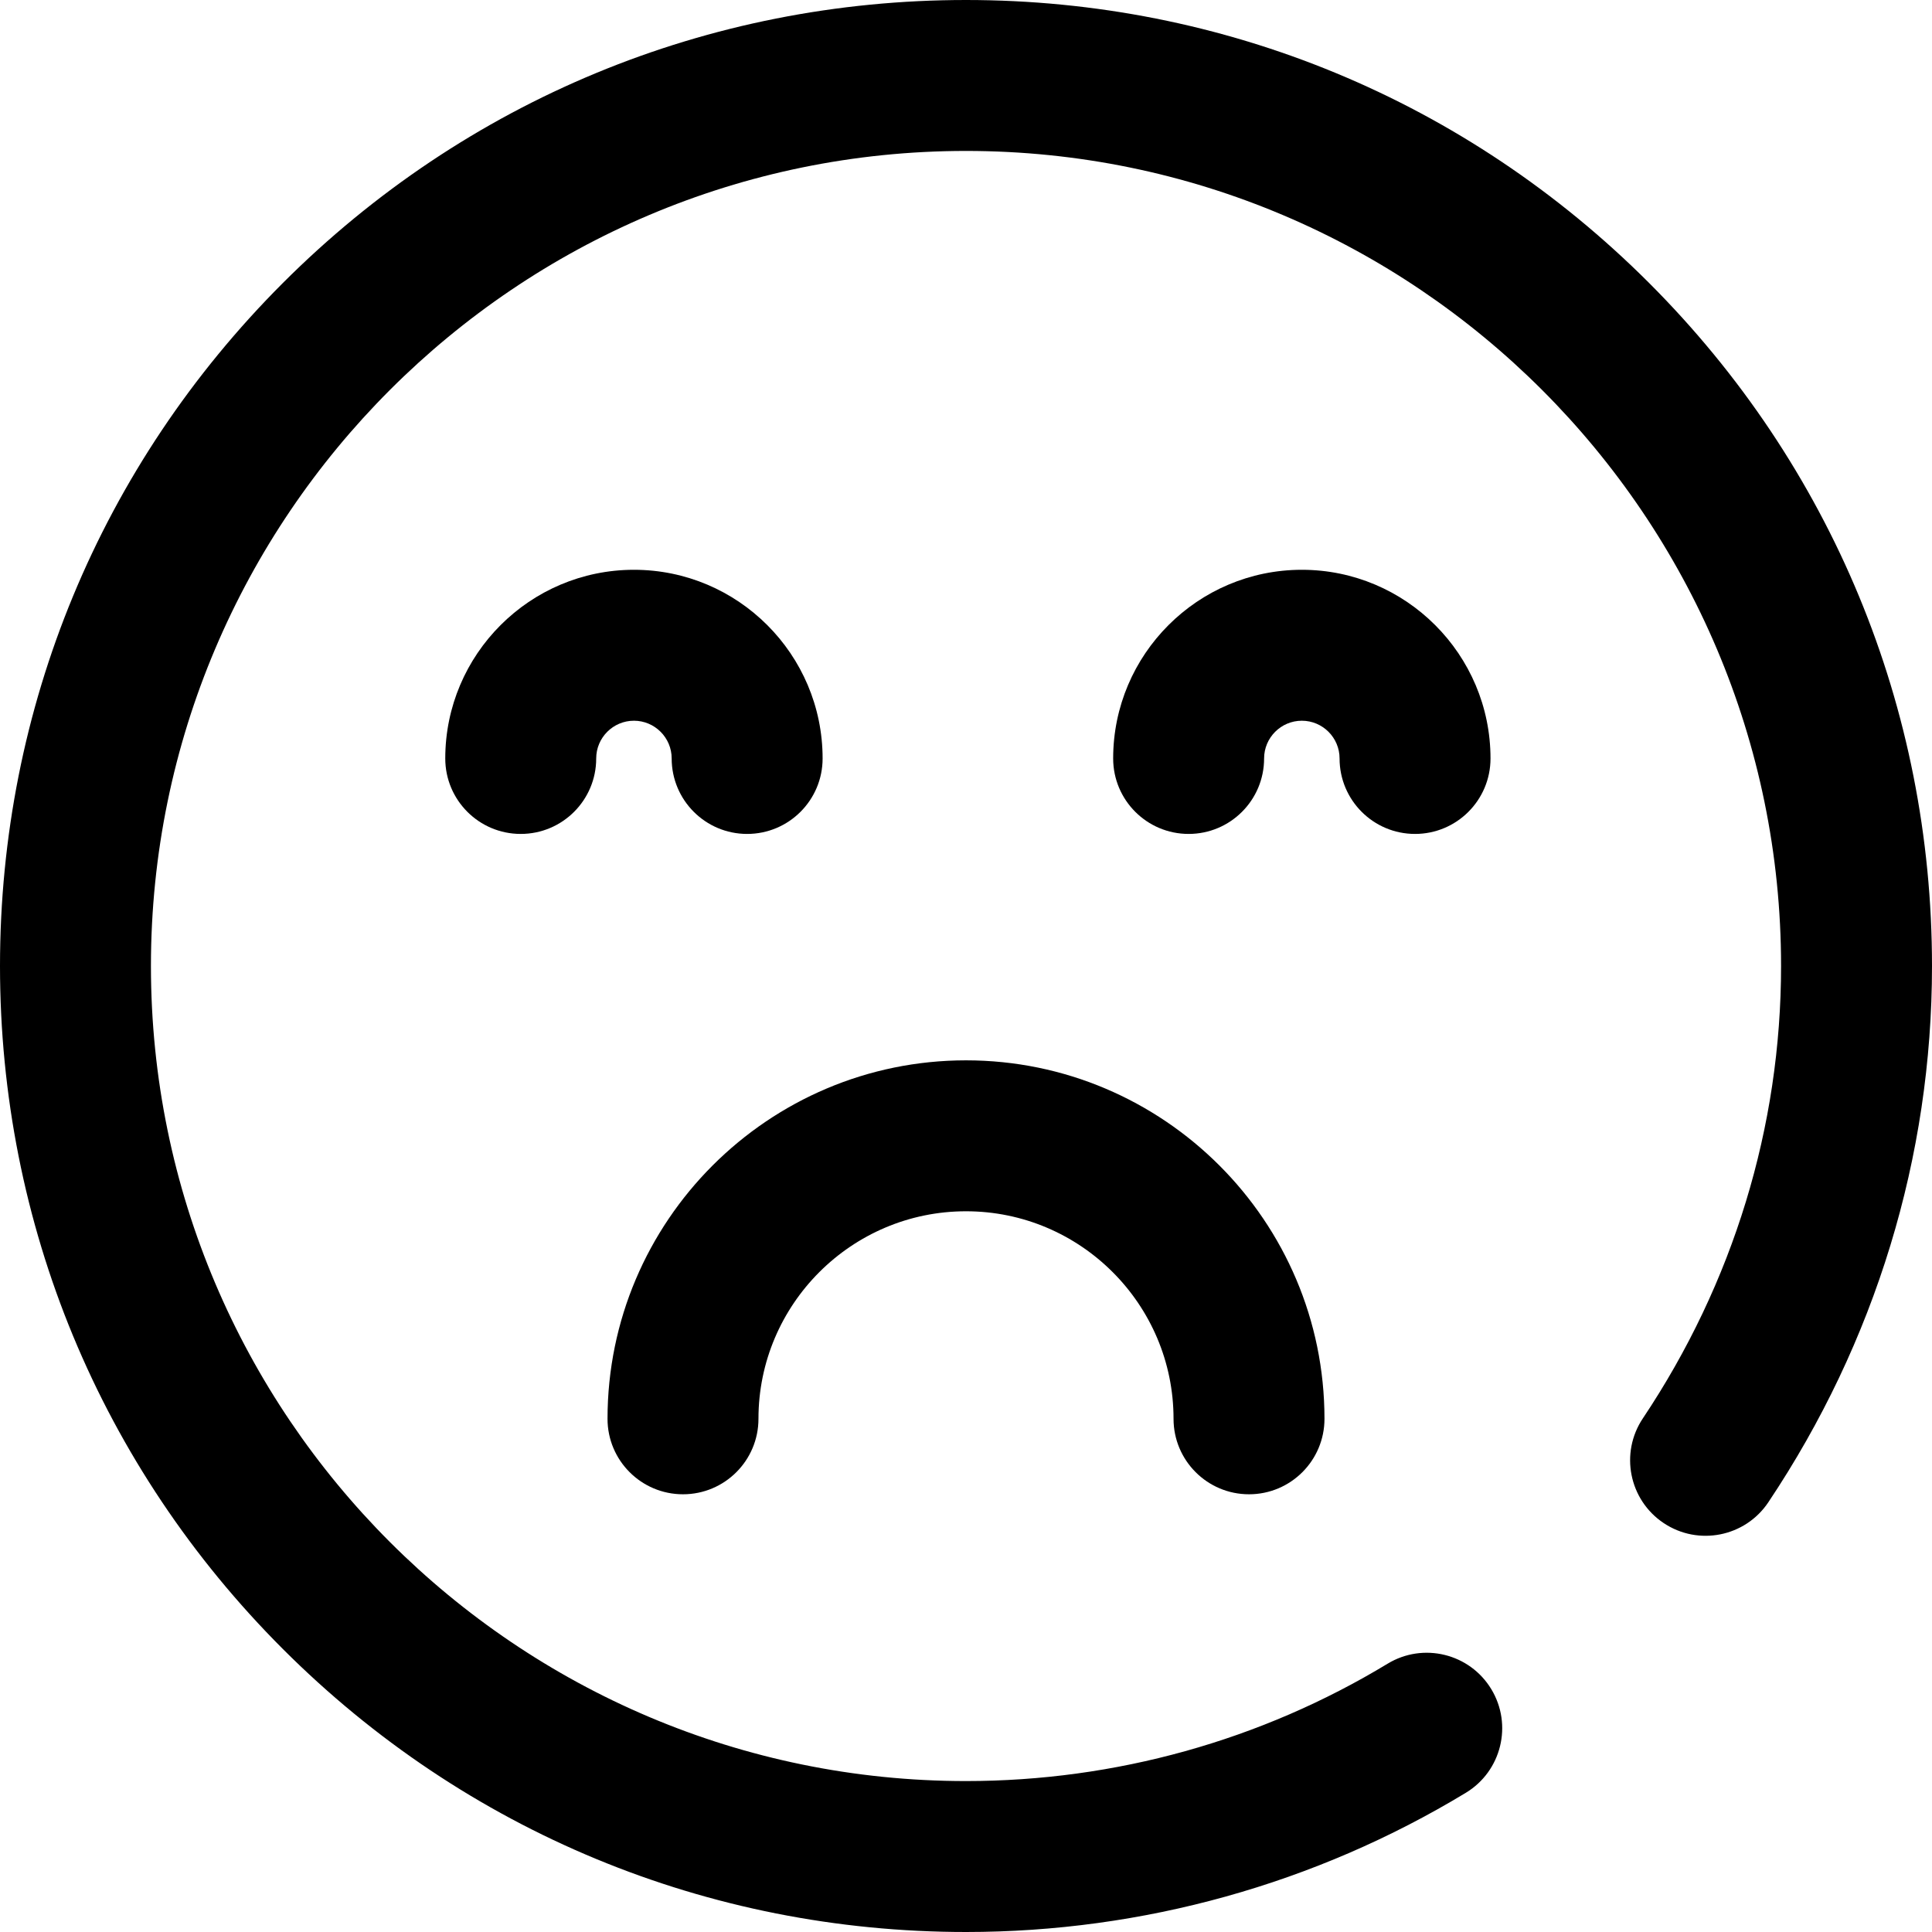
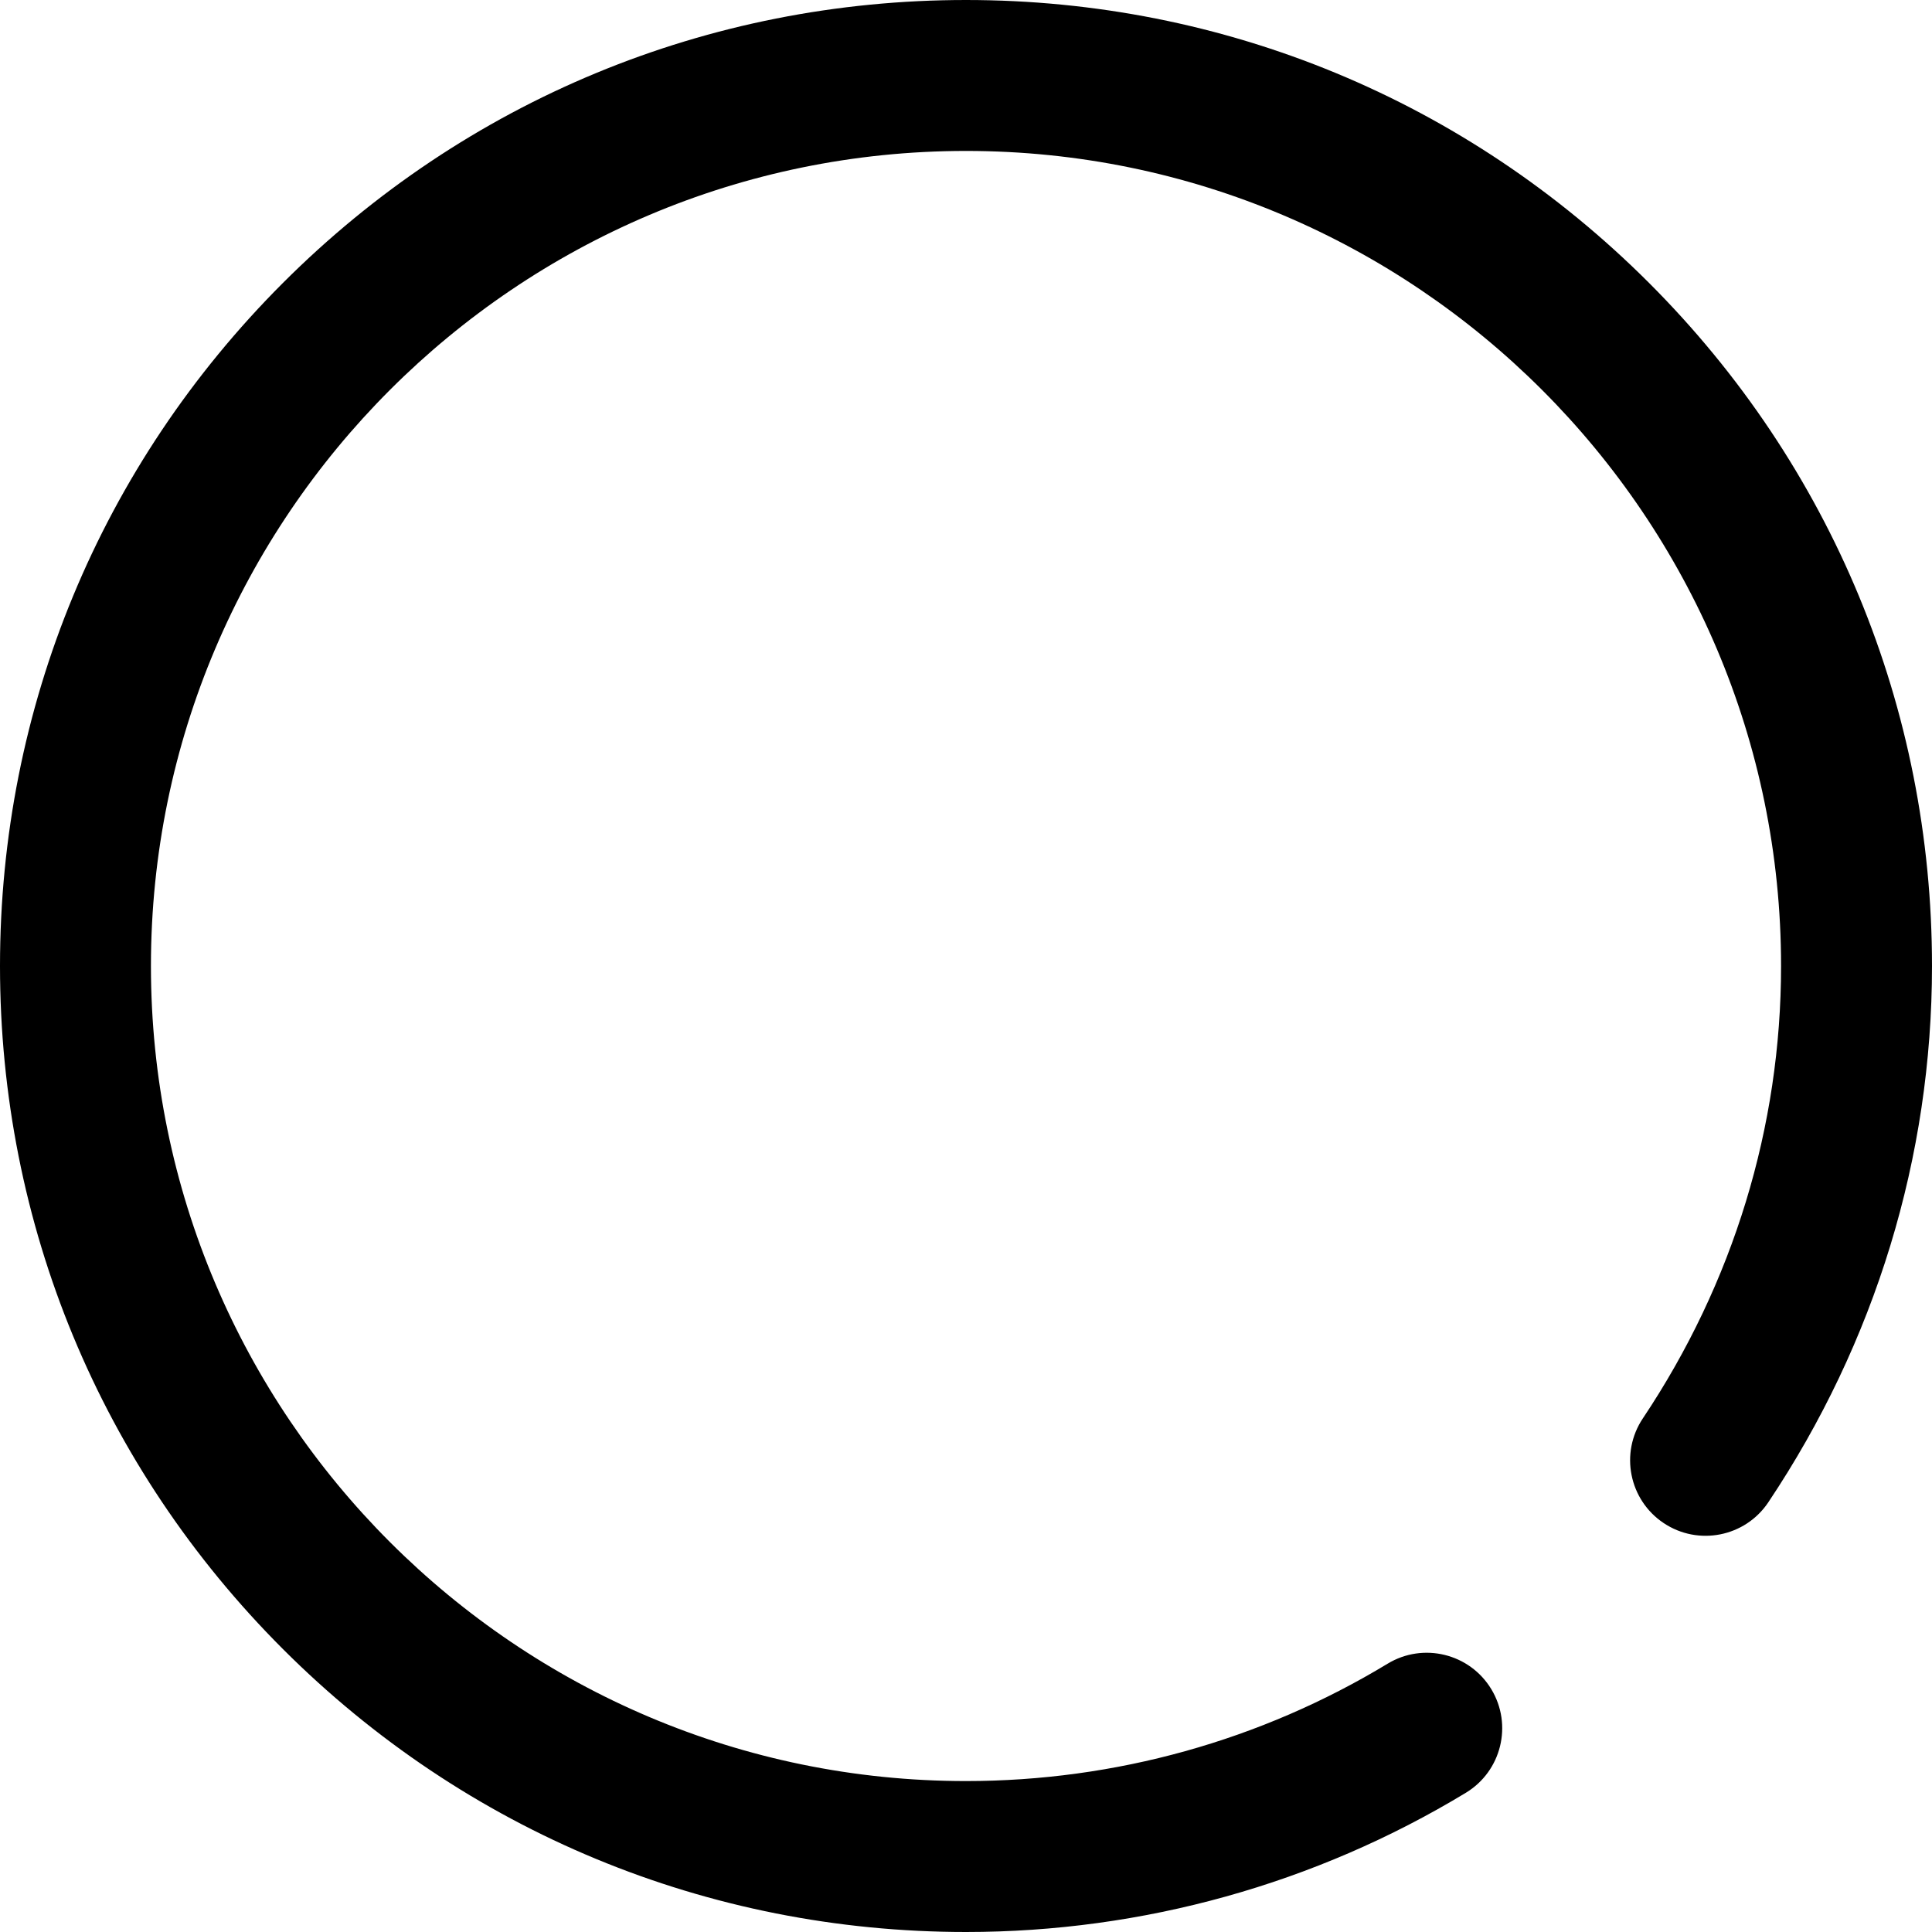
<svg xmlns="http://www.w3.org/2000/svg" version="1.1" id="Capa_1" x="0px" y="0px" viewBox="0 0 512 512" style="enable-background:new 0 0 512 512;" xml:space="preserve">
  <g>
    <g>
-       <path d="M256,281c-52.383,0-95,42.617-95,95c0,11.046,8.954,20,20,20s20-8.954,20-20c0-30.327,24.673-55,55-55    c30.327,0,55,24.673,55,55c0,11.046,8.954,20,20,20c11.046,0,20-8.954,20-20C351,323.617,308.383,281,256,281z" />
-     </g>
+       </g>
  </g>
  <g>
    <g>
-       <path d="M345,151c-27.57,0-50,22.43-50,50c0,11.046,8.954,20,20,20c11.046,0,20-8.954,20-20c0-5.514,4.486-10,10-10    c5.514,0,10,4.486,10,10c0,11.046,8.954,20,20,20c11.046,0,20-8.954,20-20C395,173.43,372.57,151,345,151z" />
-     </g>
+       </g>
  </g>
  <g>
    <g>
-       <path d="M168,151c-27.57,0-50,22.43-50,50c0,11.046,8.954,20,20,20s20-8.954,20-20c0-5.514,4.486-10,10-10c5.514,0,10,4.486,10,10    c0,11.046,8.954,20,20,20s20-8.954,20-20C218,173.43,195.57,151,168,151z" />
-     </g>
+       </g>
  </g>
  <g>
    <g>
      <path d="M437.02,74.98C388.667,26.629,324.38,0,256,0S123.333,26.629,74.98,74.98C26.629,123.333,0,187.62,0,256    s26.629,132.667,74.98,181.02C123.333,485.371,187.62,512,256,512c46.813,0,92.618-12.758,132.461-36.893    c9.448-5.724,12.467-18.022,6.744-27.469c-5.723-9.448-18.022-12.468-27.468-6.744C334.144,461.244,295.506,472,256,472    c-119.103,0-216-96.897-216-216S136.897,40,256,40s216,96.897,216,216c0,42.589-12.665,84.044-36.627,119.884    c-6.139,9.182-3.672,21.603,5.511,27.742c9.183,6.139,21.603,3.672,27.742-5.51C497.001,355.674,512,306.53,512,256    C512,187.62,485.371,123.333,437.02,74.98z" />
    </g>
  </g>
  <g>
</g>
  <g>
</g>
  <g>
</g>
  <g>
</g>
  <g>
</g>
  <g>
</g>
  <g>
</g>
  <g>
</g>
  <g>
</g>
  <g>
</g>
  <g>
</g>
  <g>
</g>
  <g>
</g>
  <g>
</g>
  <g>
</g>
</svg>